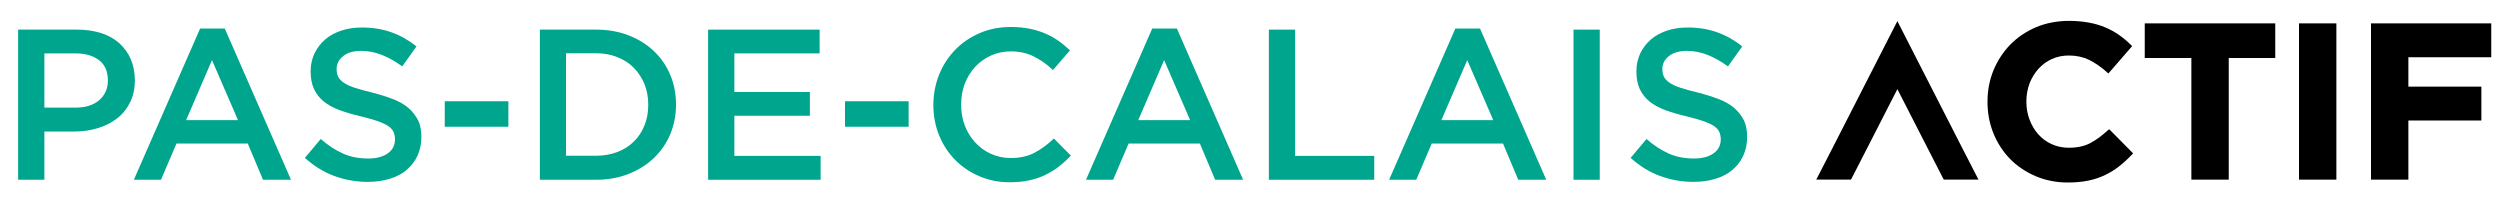
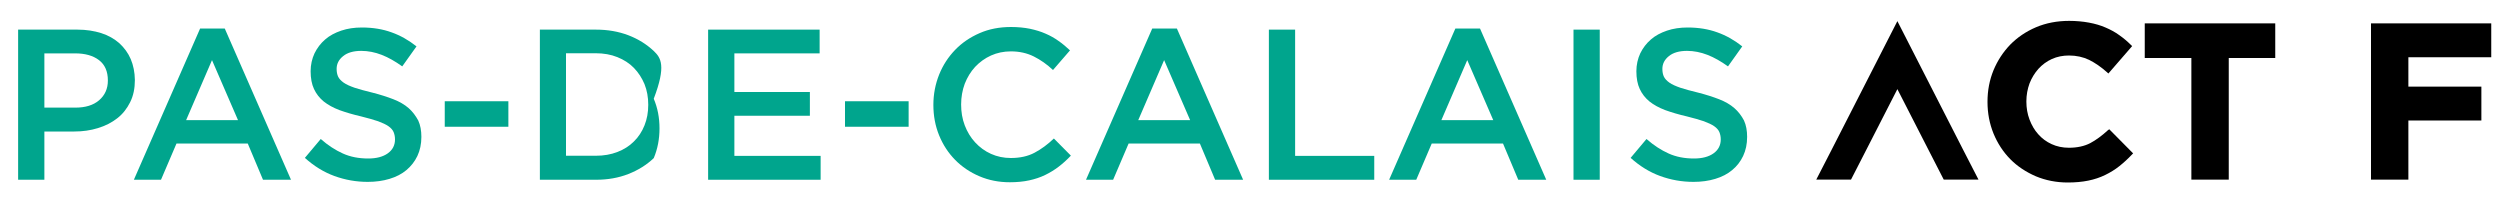
<svg xmlns="http://www.w3.org/2000/svg" version="1.1" id="Calque_1" x="0px" y="0px" viewBox="0 0 2000 159.2" style="enable-background:new 0 0 2000 159.2;" xml:space="preserve">
  <style type="text/css">
	.st0{fill:none;}
	.st1{fill:#00A58D;}
</style>
  <g>
    <path class="st0" d="M79.2,48.1c-4.7-3.6-11.1-5.4-19-5.4H35.5v43.4h24.7c8.1,0,14.4-2,19.1-5.9c4.7-4,7-9.2,7-15.8   C86.3,57.2,83.9,51.8,79.2,48.1z" />
    <polygon class="st0" points="1153.1,96.1 1194.6,96.1 1173.8,48  " />
    <path class="st0" d="M507.2,54.4c-3.6-3.7-8-6.5-13.2-8.6c-5.2-2.1-10.9-3.1-17.3-3.1h-23.8v82h23.8c6.3,0,12.1-1,17.3-3   c5.2-2,9.6-4.8,13.2-8.4c3.6-3.6,6.4-7.9,8.5-12.9c2-5,3-10.5,3-16.5c0-6-1-11.5-3-16.5C513.6,62.4,510.8,58.1,507.2,54.4z" />
    <polygon class="st0" points="148.9,96.1 190.4,96.1 169.6,48  " />
-     <polygon class="st0" points="910.6,96.1 952.1,96.1 931.2,48  " />
    <path class="st1" d="M104.6,47.3c-2.1-4.9-5.2-9.1-9.1-12.7c-4-3.5-8.8-6.3-14.5-8.1s-12-2.8-19-2.8H14.5v120.1h21v-38.6h24   c6.7,0,12.9-0.9,18.8-2.7c5.9-1.8,11-4.4,15.4-7.8c4.4-3.4,7.8-7.7,10.4-12.9s3.8-11.1,3.8-17.8C107.8,57.8,106.7,52.3,104.6,47.3z    M79.3,80.2c-4.7,4-11,5.9-19.1,5.9H35.5V42.7h24.7c7.9,0,14.3,1.8,19,5.4c4.7,3.6,7.1,9,7.1,16.3C86.3,71,83.9,76.2,79.3,80.2z" />
    <path class="st1" d="M160.1,22.8l-53,121h21.7l12.4-29h57l12.2,29h22.4l-53-121H160.1z M148.9,96.1l20.7-48l20.8,48H148.9z" />
    <path class="st1" d="M326.9,86.5c-3.2-2.8-7.3-5.2-12.2-7.1c-4.9-1.9-10.5-3.7-16.8-5.3c-5.8-1.4-10.5-2.7-14.2-3.9   c-3.7-1.3-6.7-2.6-8.8-4.1c-2.1-1.5-3.6-3.1-4.4-4.8c-0.8-1.7-1.2-3.8-1.2-6.2c0-4,1.7-7.4,5.2-10.2c3.4-2.8,8.3-4.2,14.5-4.2   c5.5,0,11,1.1,16.4,3.2c5.4,2.1,10.8,5.2,16.4,9.2l11.4-16c-6.2-4.9-12.8-8.7-19.9-11.2c-7.1-2.6-15-3.9-23.8-3.9   c-6,0-11.5,0.8-16.5,2.5c-5,1.7-9.4,4-12.9,7.1c-3.6,3.1-6.4,6.8-8.5,11.1c-2,4.3-3.1,9.1-3.1,14.3c0,5.6,0.9,10.4,2.7,14.2   c1.8,3.9,4.4,7.2,7.8,10c3.4,2.7,7.6,5,12.6,6.9c5,1.8,10.7,3.5,17.2,5c5.6,1.4,10.2,2.7,13.7,3.9c3.5,1.3,6.3,2.6,8.3,4   c2,1.4,3.4,3,4.1,4.7c0.7,1.7,1.1,3.7,1.1,5.8c0,4.7-1.9,8.4-5.8,11.2c-3.8,2.7-9,4.1-15.6,4.1c-7.6,0-14.3-1.3-20.3-4   c-6-2.7-11.9-6.5-17.7-11.6l-12.7,15.1c7.2,6.5,15.1,11.4,23.6,14.5c8.5,3.1,17.4,4.7,26.7,4.7c6.3,0,12.1-0.8,17.4-2.4   c5.3-1.6,9.8-3.9,13.5-7s6.7-6.9,8.8-11.3c2.1-4.5,3.2-9.5,3.2-15.3c0-5-0.8-9.4-2.5-13.1C332.5,92.6,330.1,89.3,326.9,86.5z" />
    <rect x="355.8" y="81" class="st1" width="50.9" height="20.4" />
-     <path class="st1" d="M523,40.8c-5.7-5.4-12.5-9.6-20.3-12.6c-7.9-3-16.5-4.5-25.9-4.5h-44.9v120.1h44.9c9.4,0,18-1.5,25.9-4.6   c7.9-3.1,14.6-7.3,20.3-12.7c5.7-5.4,10.1-11.8,13.2-19.1c3.1-7.4,4.6-15.3,4.6-23.8c0-8.5-1.5-16.4-4.6-23.7   C533.1,52.5,528.7,46.2,523,40.8z M515.6,100.3c-2,5-4.8,9.3-8.5,12.9c-3.6,3.6-8,6.4-13.2,8.4c-5.2,2-10.9,3-17.3,3h-23.8v-82   h23.8c6.3,0,12.1,1,17.3,3.1c5.2,2.1,9.6,4.9,13.2,8.6c3.6,3.7,6.4,8,8.5,13c2,5,3,10.5,3,16.5C518.6,89.9,517.6,95.3,515.6,100.3z   " />
+     <path class="st1" d="M523,40.8c-5.7-5.4-12.5-9.6-20.3-12.6c-7.9-3-16.5-4.5-25.9-4.5h-44.9v120.1h44.9c9.4,0,18-1.5,25.9-4.6   c7.9-3.1,14.6-7.3,20.3-12.7c3.1-7.4,4.6-15.3,4.6-23.8c0-8.5-1.5-16.4-4.6-23.7   C533.1,52.5,528.7,46.2,523,40.8z M515.6,100.3c-2,5-4.8,9.3-8.5,12.9c-3.6,3.6-8,6.4-13.2,8.4c-5.2,2-10.9,3-17.3,3h-23.8v-82   h23.8c6.3,0,12.1,1,17.3,3.1c5.2,2.1,9.6,4.9,13.2,8.6c3.6,3.7,6.4,8,8.5,13c2,5,3,10.5,3,16.5C518.6,89.9,517.6,95.3,515.6,100.3z   " />
    <polygon class="st1" points="587.5,92.6 647.9,92.6 647.9,73.6 587.5,73.6 587.5,42.7 655.7,42.7 655.7,23.7 566.5,23.7    566.5,143.8 656.5,143.8 656.5,124.7 587.5,124.7  " />
    <rect x="676" y="81" class="st1" width="50.9" height="20.4" />
    <path class="st1" d="M827.6,122.2c-5.3,2.8-11.6,4.2-18.9,4.2c-5.7,0-11-1.1-15.9-3.3c-4.9-2.2-9.1-5.3-12.7-9.2   c-3.6-3.9-6.3-8.4-8.3-13.6c-2-5.2-2.9-10.8-2.9-16.7c0-5.9,1-11.5,2.9-16.6c2-5.1,4.7-9.6,8.3-13.5c3.6-3.8,7.8-6.9,12.7-9.1   c4.9-2.2,10.2-3.3,15.9-3.3c6.9,0,13,1.4,18.4,4.1c5.4,2.7,10.5,6.3,15.3,10.8L856,40.3c-2.9-2.7-5.9-5.3-9.1-7.5   c-3.2-2.3-6.7-4.3-10.5-5.9c-3.8-1.7-7.9-2.9-12.5-3.9c-4.5-0.9-9.6-1.4-15.1-1.4c-9.2,0-17.6,1.6-25.1,4.9   c-7.6,3.3-14.1,7.7-19.6,13.4c-5.5,5.7-9.8,12.3-12.8,19.8c-3,7.5-4.6,15.6-4.6,24.2c0,8.7,1.5,16.8,4.6,24.4s7.4,14.1,12.8,19.6   c5.4,5.5,11.9,9.9,19.4,13.1c7.5,3.2,15.6,4.8,24.4,4.8c5.6,0,10.8-0.5,15.4-1.5c4.6-1,8.9-2.4,12.8-4.3c3.9-1.9,7.5-4.1,10.9-6.7   c3.4-2.6,6.6-5.5,9.7-8.8l-13.6-13.7C838.1,115.6,832.9,119.4,827.6,122.2z" />
    <path class="st1" d="M921.8,22.8l-53,121h21.7l12.4-29h57l12.2,29h22.4l-53-121H921.8z M910.6,96.1l20.7-48l20.8,48H910.6z" />
    <polygon class="st1" points="1036.1,23.7 1015.1,23.7 1015.1,143.8 1099.4,143.8 1099.4,124.7 1036.1,124.7  " />
    <path class="st1" d="M1164.3,22.8l-53,121h21.7l12.4-29h57l12.2,29h22.4l-53-121H1164.3z M1153.1,96.1l20.7-48l20.8,48H1153.1z" />
    <rect x="1258.8" y="23.7" class="st1" width="21" height="120.1" />
    <path class="st1" d="M1387.5,86.5c-3.2-2.8-7.3-5.2-12.2-7.1c-4.9-1.9-10.5-3.7-16.8-5.3c-5.8-1.4-10.5-2.7-14.2-3.9   c-3.7-1.3-6.7-2.6-8.8-4.1c-2.1-1.5-3.6-3.1-4.4-4.8c-0.8-1.7-1.2-3.8-1.2-6.2c0-4,1.7-7.4,5.2-10.2c3.4-2.8,8.3-4.2,14.5-4.2   c5.5,0,11,1.1,16.4,3.2c5.4,2.1,10.8,5.2,16.4,9.2l11.4-16c-6.2-4.9-12.8-8.7-19.9-11.2c-7.1-2.6-15-3.9-23.8-3.9   c-6,0-11.5,0.8-16.5,2.5c-5,1.7-9.4,4-12.9,7.1c-3.6,3.1-6.4,6.8-8.5,11.1c-2,4.3-3.1,9.1-3.1,14.3c0,5.6,0.9,10.4,2.7,14.2   c1.8,3.9,4.4,7.2,7.8,10c3.4,2.7,7.6,5,12.6,6.9c5,1.8,10.7,3.5,17.2,5c5.6,1.4,10.2,2.7,13.7,3.9c3.5,1.3,6.3,2.6,8.3,4   c2,1.4,3.4,3,4.1,4.7c0.7,1.7,1.1,3.7,1.1,5.8c0,4.7-1.9,8.4-5.8,11.2c-3.8,2.7-9,4.1-15.6,4.1c-7.6,0-14.3-1.3-20.3-4   c-6-2.7-11.9-6.5-17.7-11.6l-12.7,15.1c7.2,6.5,15.1,11.4,23.6,14.5c8.5,3.1,17.4,4.7,26.7,4.7c6.3,0,12.1-0.8,17.4-2.4   c5.3-1.6,9.8-3.9,13.5-7c3.8-3.1,6.7-6.9,8.8-11.3c2.1-4.5,3.2-9.5,3.2-15.3c0-5-0.8-9.4-2.5-13.1   C1393.2,92.6,1390.7,89.3,1387.5,86.5z" />
    <polygon points="1517.9,16.9 1465.3,119.8 1453,143.7 1480.8,143.7 1492.4,121.1 1517.9,71.3 1543.4,121.1 1555,143.7    1582.8,143.7 1570.5,119.8  " />
    <path d="M1686.3,104.2c-4.7,4.3-9.4,7.8-14.1,10.3c-4.6,2.4-10.4,3.7-17.1,3.7c-5,0-9.7-1-13.8-2.9c-4.2-1.9-7.8-4.6-10.7-7.9   c-3-3.3-5.3-7.3-7-11.8c-1.7-4.5-2.5-9.3-2.5-14.3v-0.3c0-5,0.9-9.8,2.5-14.2c1.7-4.4,4.1-8.3,7.1-11.7c3-3.3,6.6-6,10.8-7.9   c4.2-1.9,8.8-2.8,13.7-2.8c5.9,0,11.3,1.2,16.1,3.5c4.8,2.4,9.6,5.7,14.3,9.9l1.1,1l19-21.9l-1-1c-2.8-2.8-6-5.5-9.3-7.8   c-3.3-2.4-7-4.4-11-6.1c-3.9-1.7-8.3-3-13.2-3.9c-4.8-0.9-10.2-1.4-15.9-1.4c-9.6,0-18.5,1.7-26.5,5.1c-8,3.4-14.9,8.1-20.6,13.9   c-5.7,5.9-10.2,12.8-13.4,20.5c-3.2,7.8-4.8,16.2-4.8,25.1v0.3c0,8.9,1.6,17.3,4.8,25.2c3.2,7.8,7.7,14.7,13.4,20.5   c5.7,5.8,12.6,10.3,20.4,13.7c7.9,3.3,16.5,5,25.6,5c6,0,11.5-0.5,16.4-1.5c4.9-1,9.4-2.5,13.5-4.5c4.1-2,7.9-4.3,11.4-7.1   c3.4-2.7,6.8-5.8,10-9.2l1-1l-19.1-19.3L1686.3,104.2z" />
    <polygon points="1715.8,46.4 1753.1,46.4 1753.1,143.7 1783,143.7 1783,46.4 1820.2,46.4 1820.2,18.7 1715.8,18.7  " />
-     <rect x="1839.2" y="18.7" width="29.9" height="125" />
    <polygon points="1993,45.8 1993,18.7 1896.8,18.7 1896.8,143.7 1926.7,143.7 1926.7,96.4 1985.1,96.4 1985.1,69.3 1926.7,69.3    1926.7,45.8  " />
  </g>
</svg>